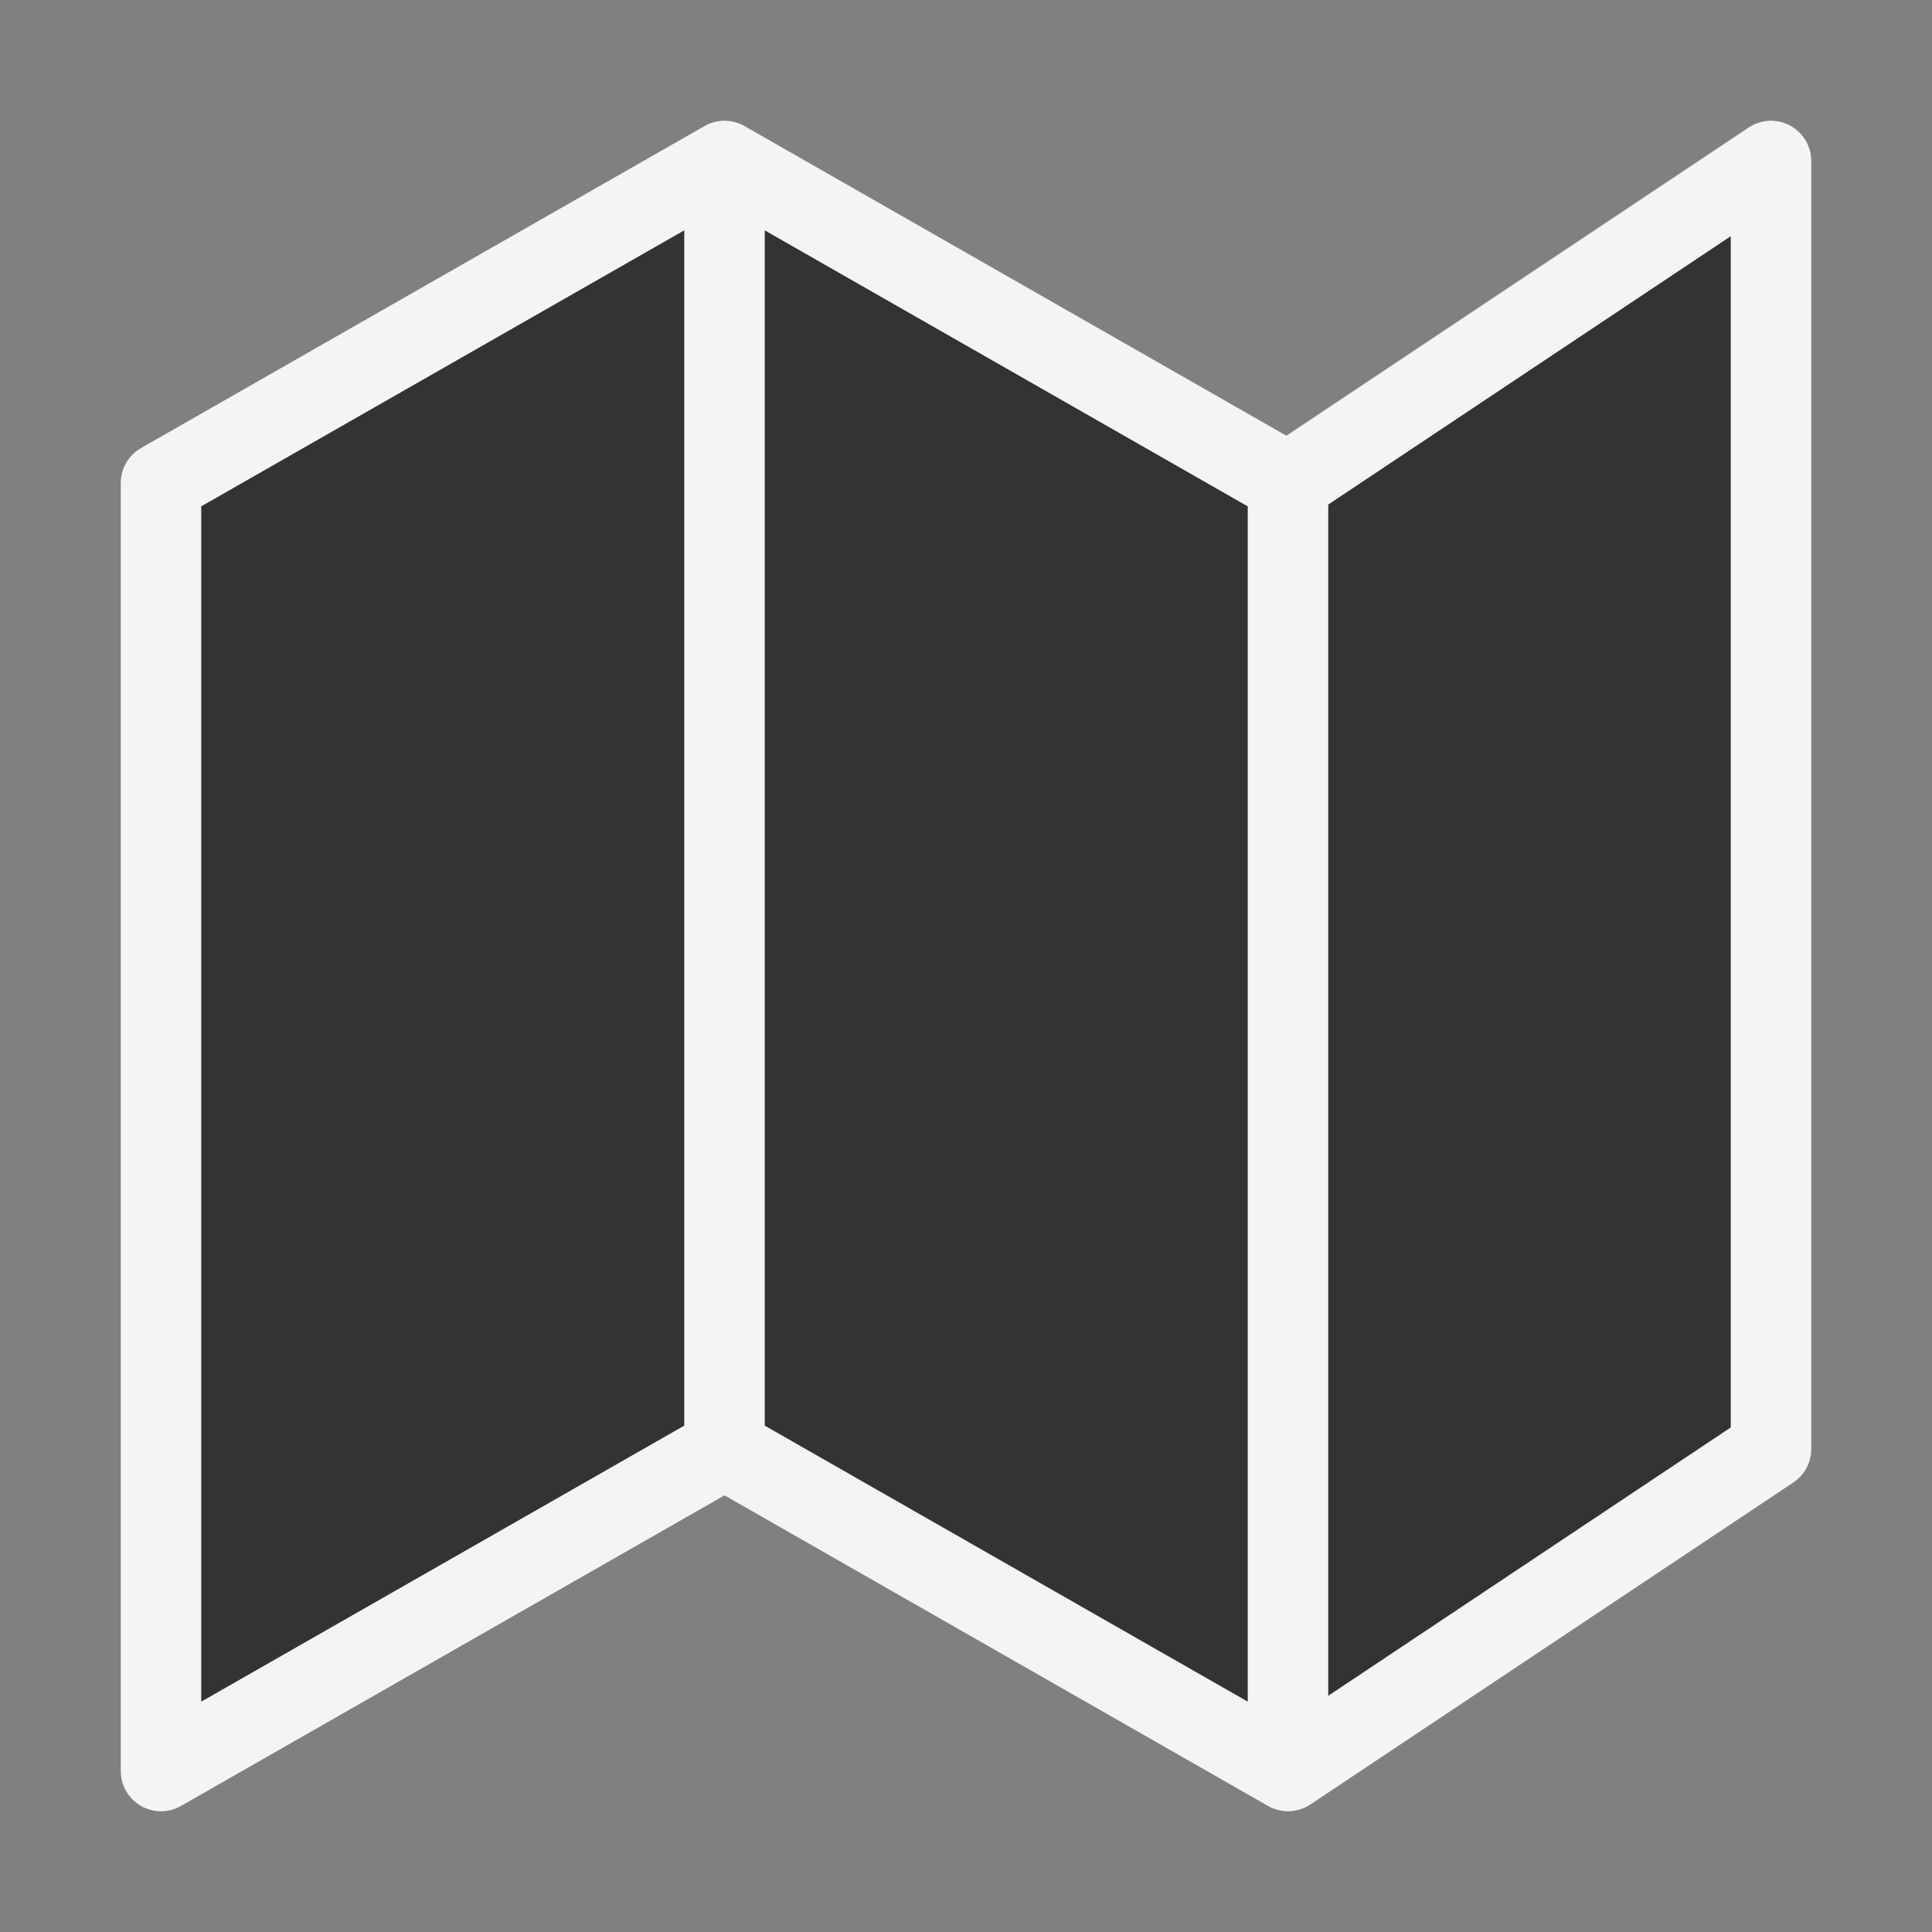
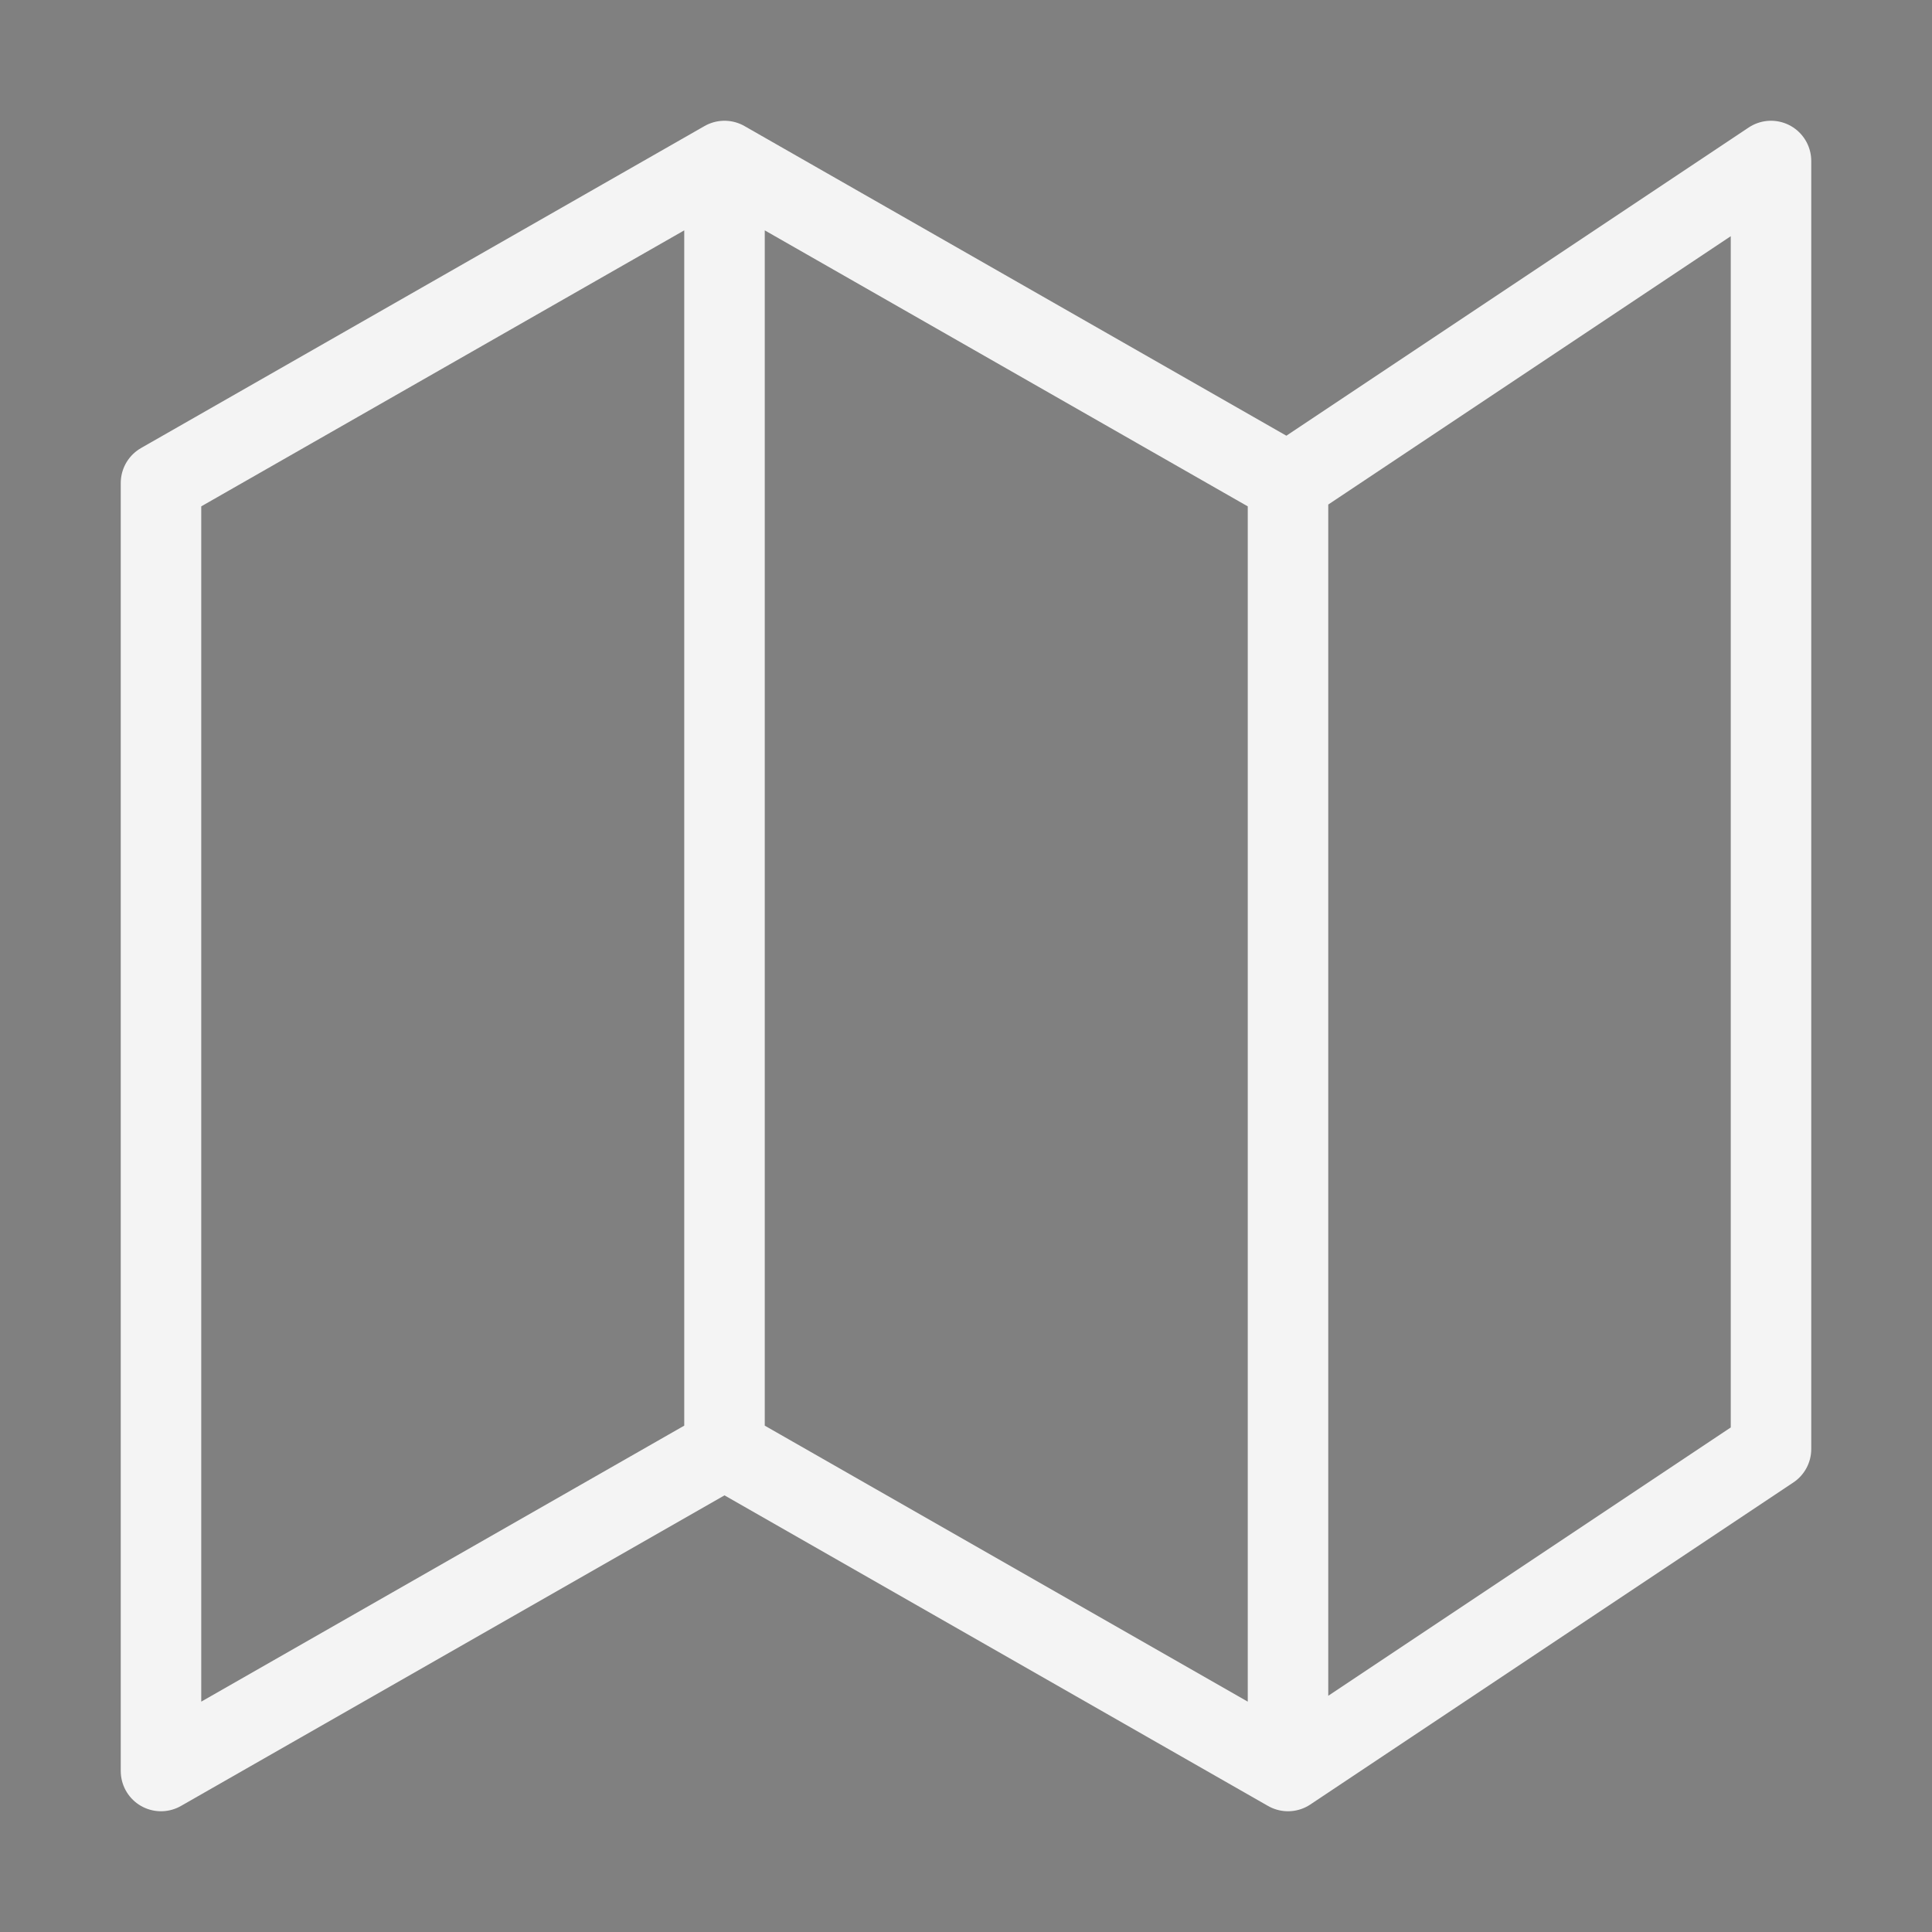
<svg xmlns="http://www.w3.org/2000/svg" width="24" height="24" viewBox="0 0 24 24" fill="none">
  <rect x="0" y="0" width="24" height="24" fill="#808080" stroke="none" />
-   <path d="M2 6V22L9 18L16 22L22 18V2L16 6L9 2L2 6Z" fill="#333333" />
  <path d="M9 18L2 22V6L9 2M9 18L16 22M9 18V2M16 22L22 18V2L16 6M16 22V6M16 6L9 2" stroke="#F4F4F4" stroke-linecap="round" stroke-linejoin="round" />
</svg>